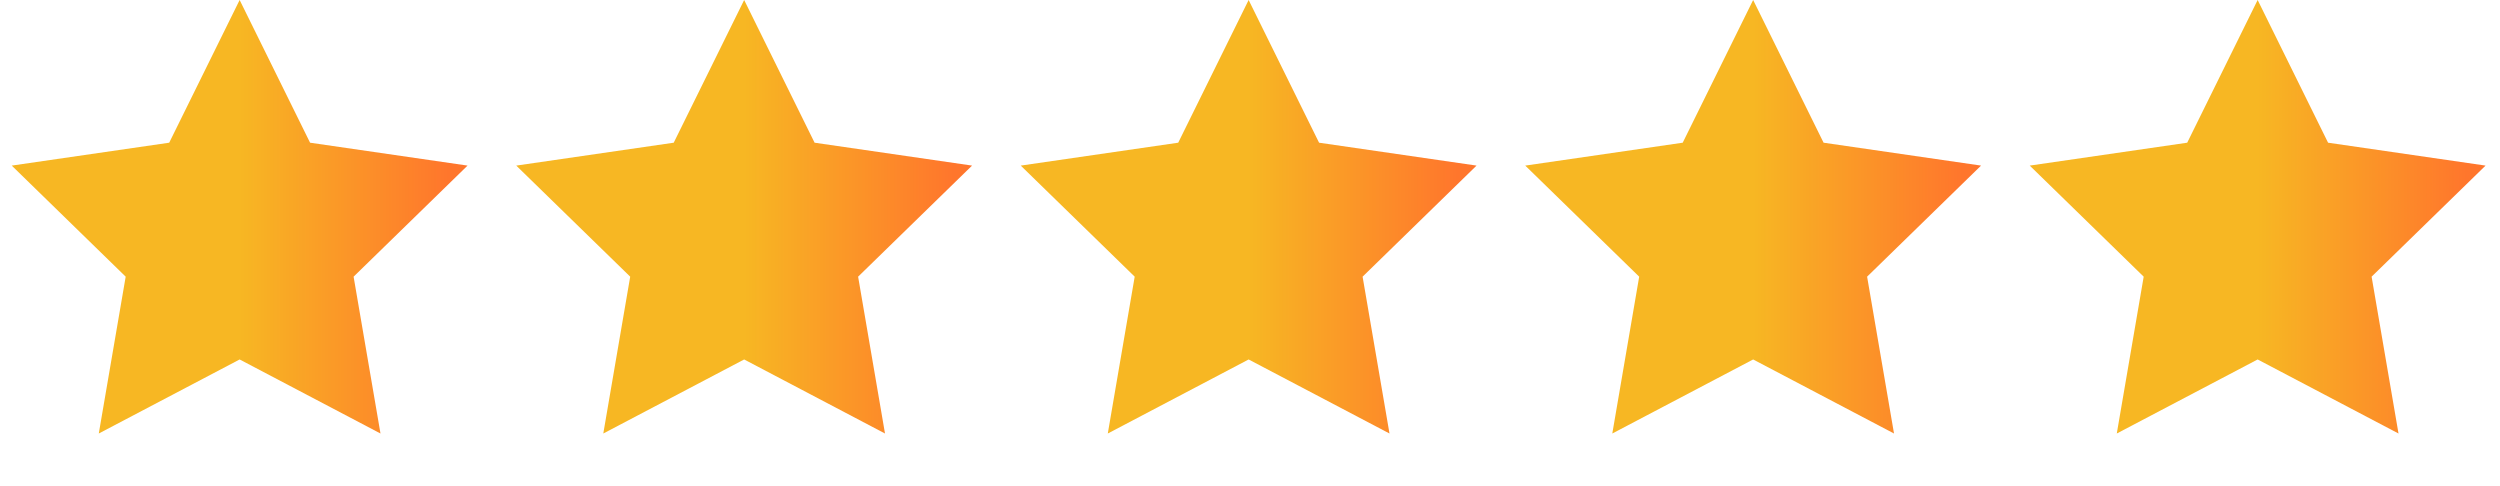
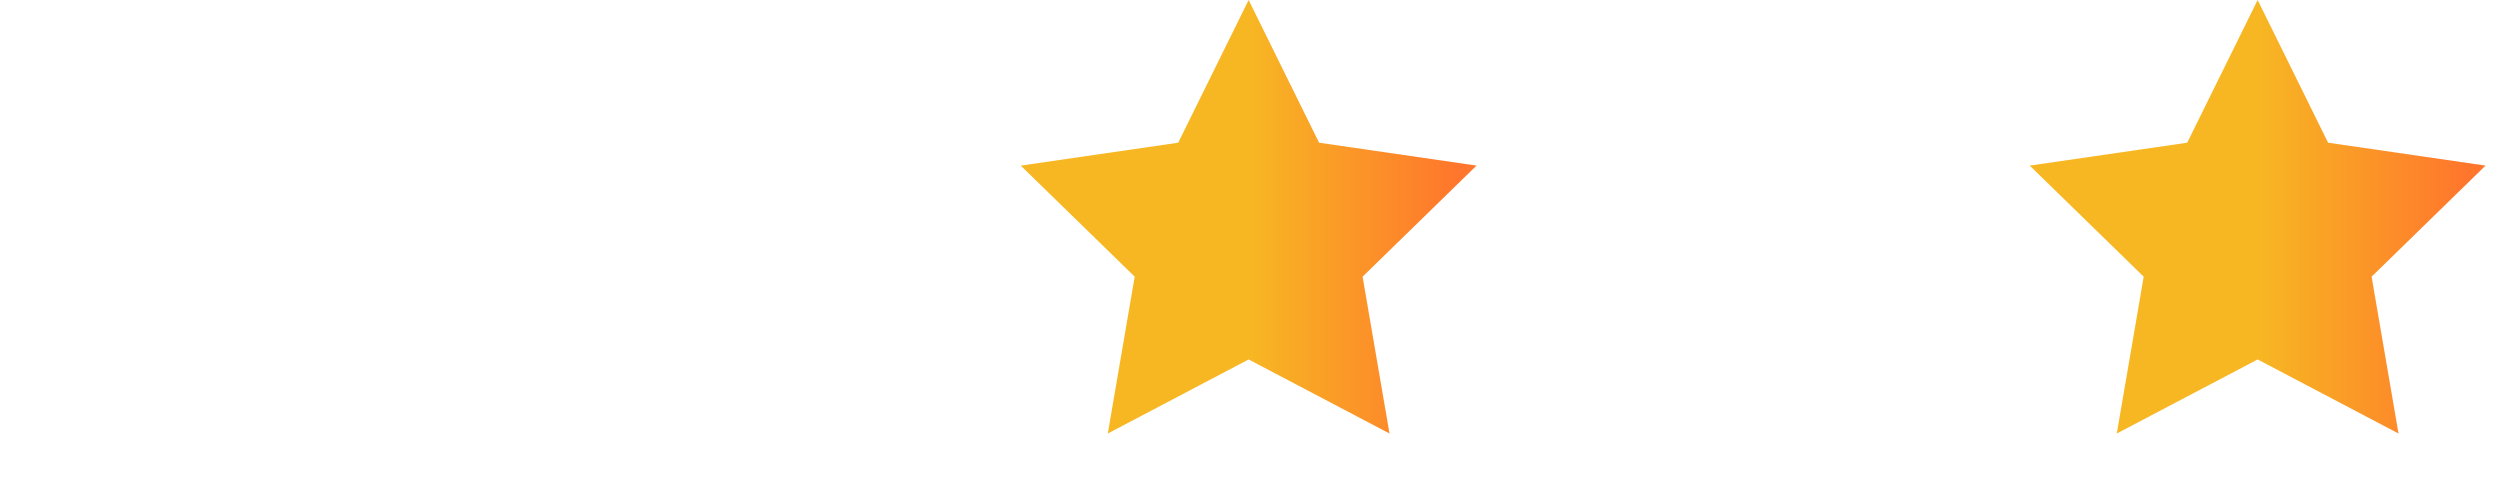
<svg xmlns="http://www.w3.org/2000/svg" width="139" height="27" viewBox="0 0 139 27" fill="none">
-   <path d="M13.324 0L17.24 7.934L25.996 9.207L19.66 15.383L21.155 24.103L13.324 19.986L5.492 24.103L6.988 15.383L0.652 9.207L9.408 7.934L13.324 0Z" fill="url(#paint0_linear_663_9177)" />
-   <path d="M41.375 0L45.291 7.934L54.047 9.207L47.711 15.383L49.206 24.103L41.375 19.986L33.543 24.103L35.039 15.383L28.703 9.207L37.459 7.934L41.375 0Z" fill="url(#paint1_linear_663_9177)" />
  <path d="M69.424 0L73.34 7.934L82.096 9.207L75.76 15.383L77.256 24.103L69.424 19.986L61.593 24.103L63.089 15.383L56.753 9.207L65.509 7.934L69.424 0Z" fill="url(#paint2_linear_663_9177)" />
-   <path d="M97.475 0L101.391 7.934L110.147 9.207L103.811 15.383L105.307 24.103L97.475 19.986L89.644 24.103L91.139 15.383L84.803 9.207L93.559 7.934L97.475 0Z" fill="url(#paint3_linear_663_9177)" />
  <path d="M125.525 0L129.441 7.934L138.197 9.207L131.861 15.383L133.357 24.103L125.525 19.986L117.693 24.103L119.189 15.383L112.853 9.207L121.609 7.934L125.525 0Z" fill="url(#paint4_linear_663_9177)" />
  <defs>
    <linearGradient id="paint0_linear_663_9177" x1="13.324" y1="0" x2="24.948" y2="0" gradientUnits="userSpaceOnUse">
      <stop stop-color="#F7B723" />
      <stop offset="1" stop-color="#FF762C" />
    </linearGradient>
    <linearGradient id="paint1_linear_663_9177" x1="41.375" y1="0" x2="52.998" y2="0" gradientUnits="userSpaceOnUse">
      <stop stop-color="#F7B723" />
      <stop offset="1" stop-color="#FF762C" />
    </linearGradient>
    <linearGradient id="paint2_linear_663_9177" x1="69.424" y1="0" x2="81.048" y2="0" gradientUnits="userSpaceOnUse">
      <stop stop-color="#F7B723" />
      <stop offset="1" stop-color="#FF762C" />
    </linearGradient>
    <linearGradient id="paint3_linear_663_9177" x1="97.475" y1="0" x2="109.099" y2="0" gradientUnits="userSpaceOnUse">
      <stop stop-color="#F7B723" />
      <stop offset="1" stop-color="#FF762C" />
    </linearGradient>
    <linearGradient id="paint4_linear_663_9177" x1="125.525" y1="0" x2="137.149" y2="0" gradientUnits="userSpaceOnUse">
      <stop stop-color="#F7B723" />
      <stop offset="1" stop-color="#FF762C" />
    </linearGradient>
  </defs>
</svg>